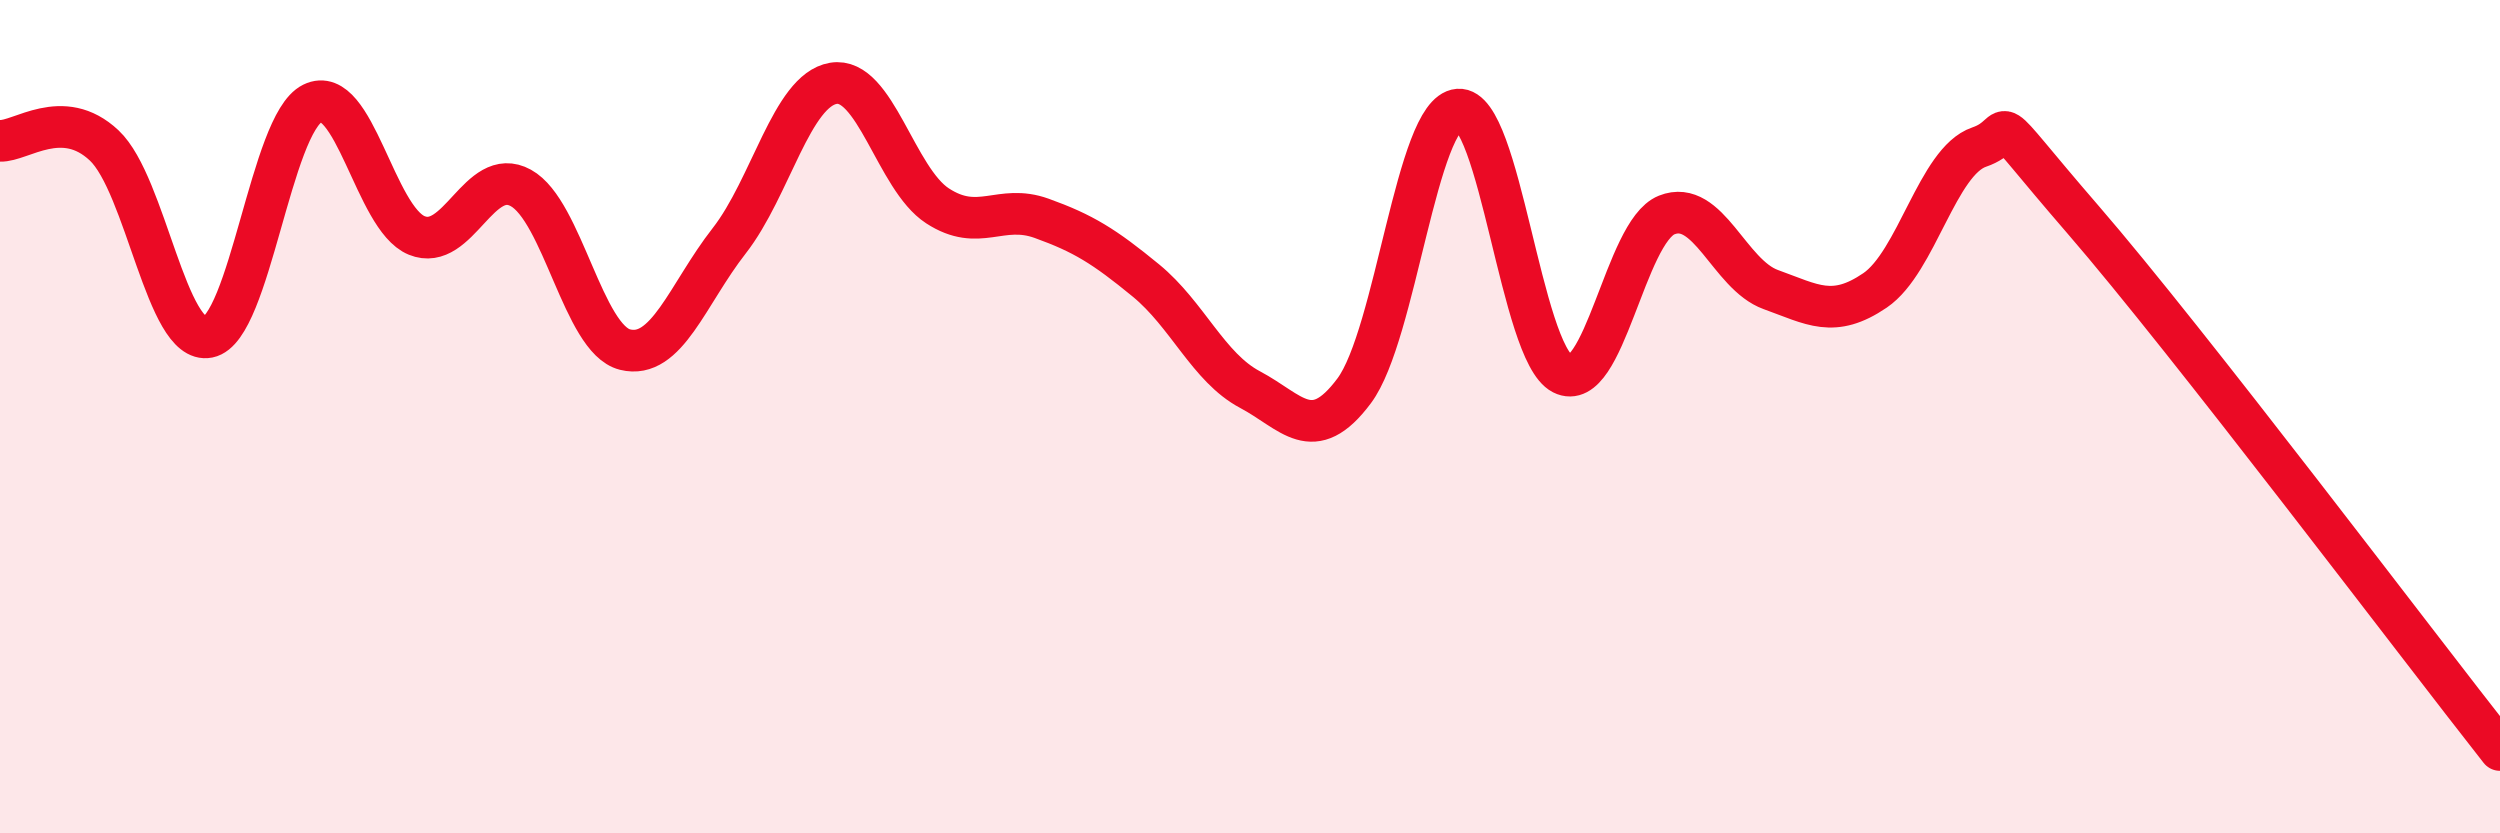
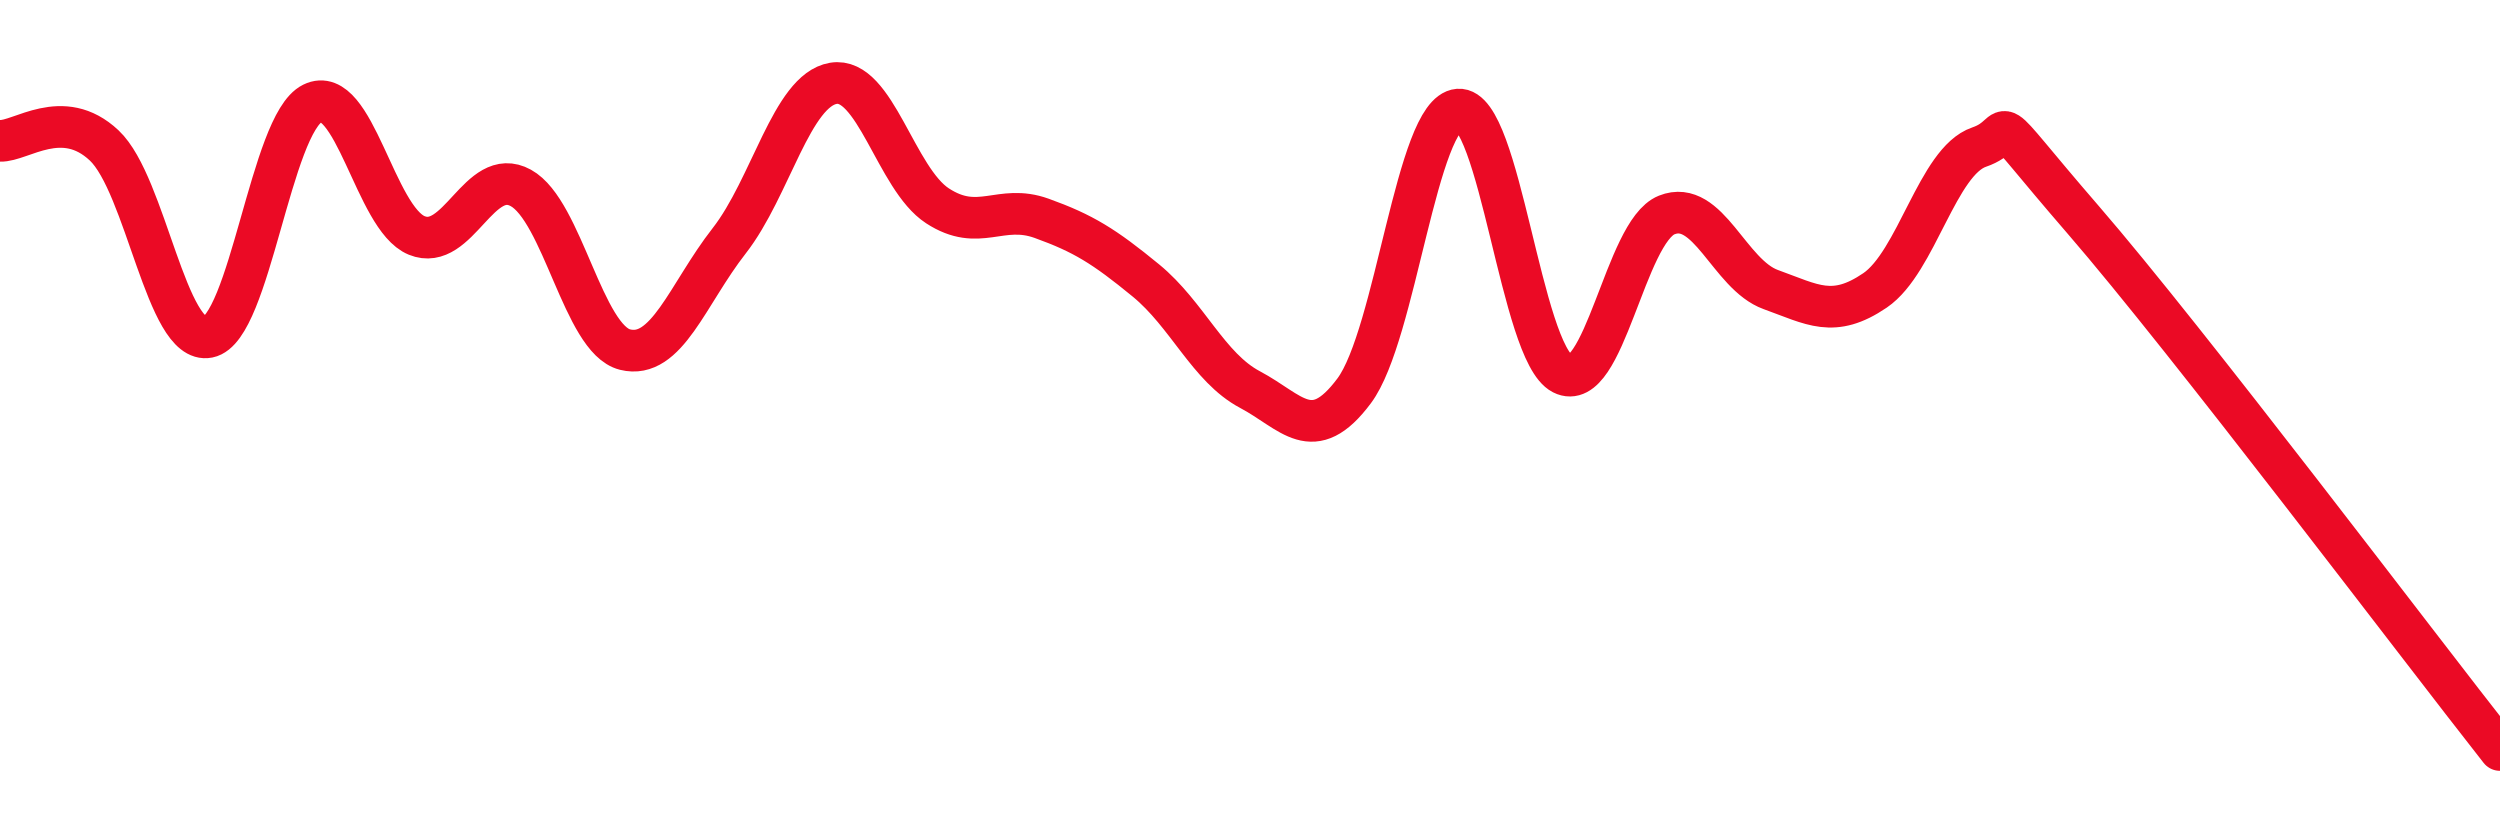
<svg xmlns="http://www.w3.org/2000/svg" width="60" height="20" viewBox="0 0 60 20">
-   <path d="M 0,3.38 C 0.5,3.4 1.5,2.55 2.5,3.49 C 3.5,4.43 4,8.29 5,8.09 C 6,7.89 6.5,2.97 7.5,2.48 C 8.5,1.99 9,5.24 10,5.65 C 11,6.06 11.5,3.96 12.5,4.51 C 13.5,5.06 14,8.14 15,8.39 C 16,8.64 16.5,7.06 17.5,5.78 C 18.5,4.5 19,2.17 20,2 C 21,1.83 21.5,4.29 22.5,4.94 C 23.5,5.59 24,4.88 25,5.24 C 26,5.6 26.5,5.91 27.5,6.73 C 28.5,7.55 29,8.82 30,9.35 C 31,9.88 31.5,10.72 32.5,9.38 C 33.5,8.04 34,2.71 35,2.63 C 36,2.55 36.5,8.46 37.5,8.97 C 38.5,9.48 39,5.56 40,5.16 C 41,4.76 41.5,6.59 42.5,6.95 C 43.5,7.31 44,7.65 45,6.97 C 46,6.29 46.5,3.87 47.5,3.53 C 48.5,3.19 47.5,2.39 50,5.28 C 52.5,8.17 58,15.46 60,18L60 20L0 20Z" fill="#EB0A25" opacity="0.1" stroke-linecap="round" stroke-linejoin="round" />
  <path d="M 0,3.38 C 0.5,3.4 1.5,2.55 2.5,3.49 C 3.5,4.43 4,8.29 5,8.09 C 6,7.89 6.5,2.97 7.5,2.48 C 8.5,1.99 9,5.24 10,5.65 C 11,6.06 11.5,3.96 12.5,4.51 C 13.5,5.06 14,8.14 15,8.39 C 16,8.64 16.5,7.06 17.5,5.78 C 18.5,4.5 19,2.17 20,2 C 21,1.83 21.5,4.29 22.5,4.94 C 23.5,5.59 24,4.88 25,5.24 C 26,5.6 26.5,5.91 27.5,6.73 C 28.5,7.55 29,8.82 30,9.35 C 31,9.88 31.5,10.72 32.5,9.38 C 33.5,8.04 34,2.71 35,2.63 C 36,2.55 36.5,8.46 37.5,8.97 C 38.5,9.48 39,5.56 40,5.16 C 41,4.76 41.5,6.59 42.5,6.95 C 43.5,7.31 44,7.65 45,6.97 C 46,6.29 46.5,3.87 47.5,3.53 C 48.5,3.19 47.5,2.39 50,5.28 C 52.5,8.17 58,15.46 60,18" stroke="#EB0A25" stroke-width="1" fill="none" stroke-linecap="round" stroke-linejoin="round" />
</svg>